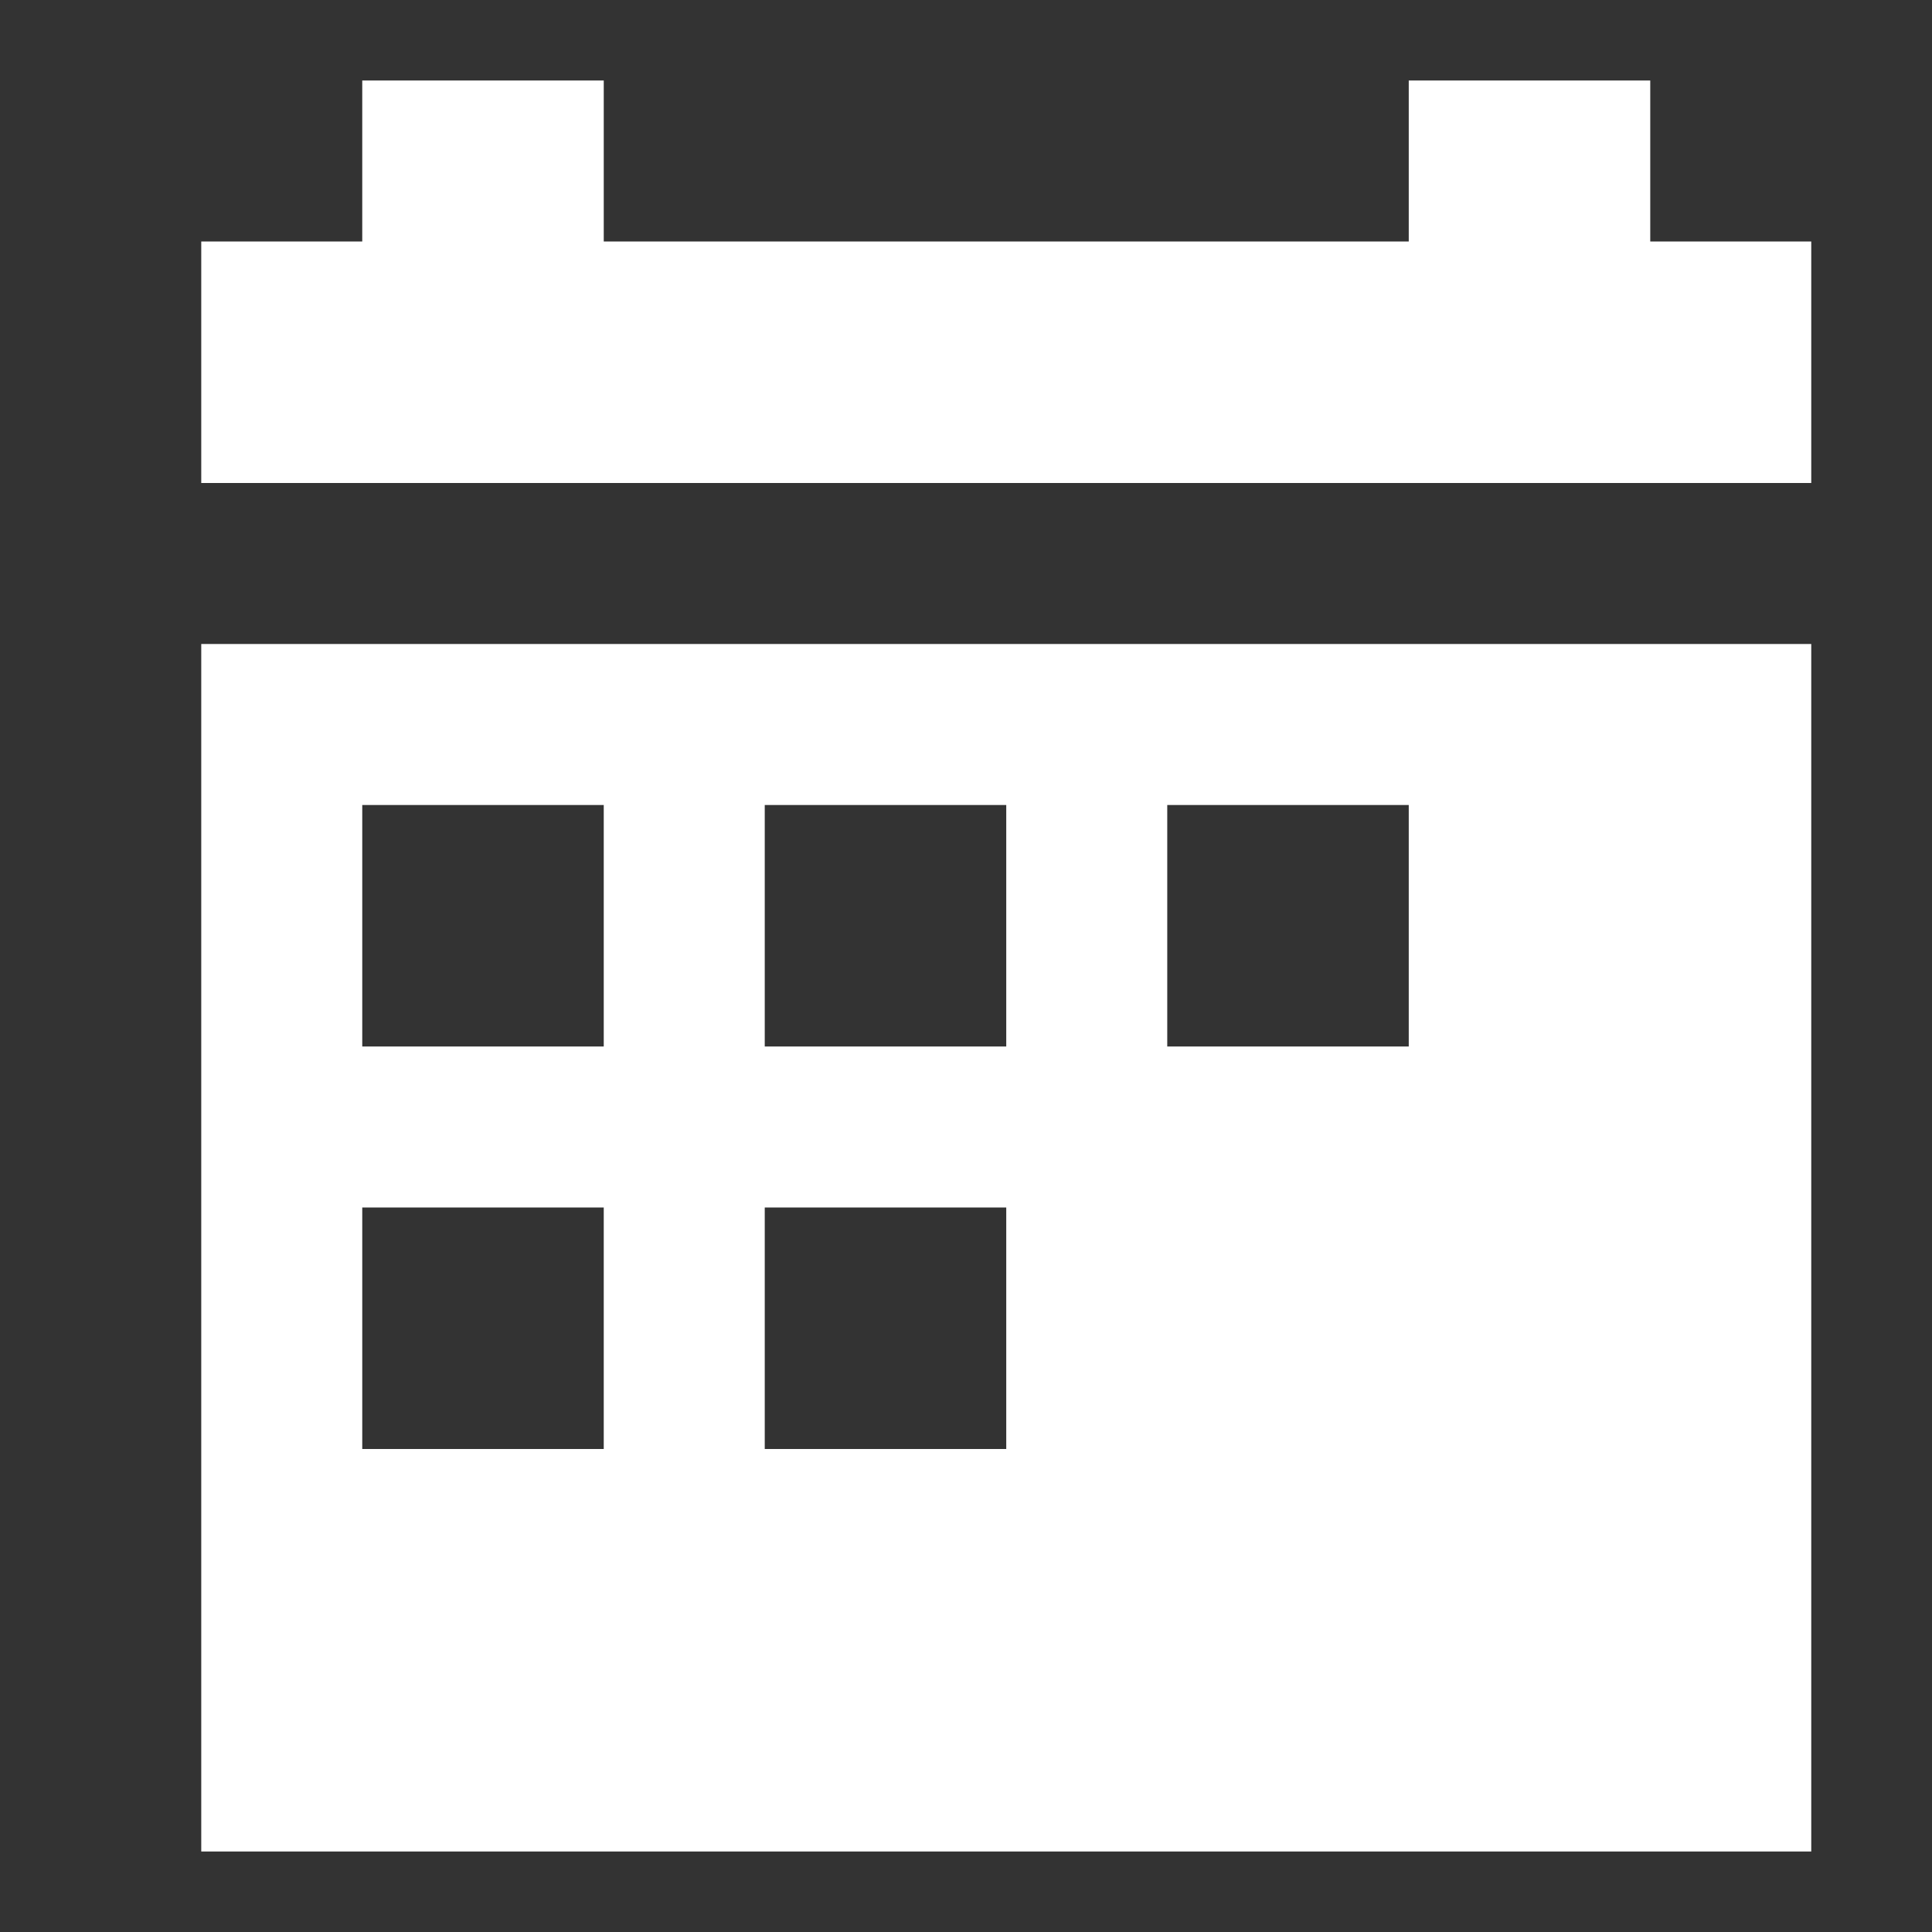
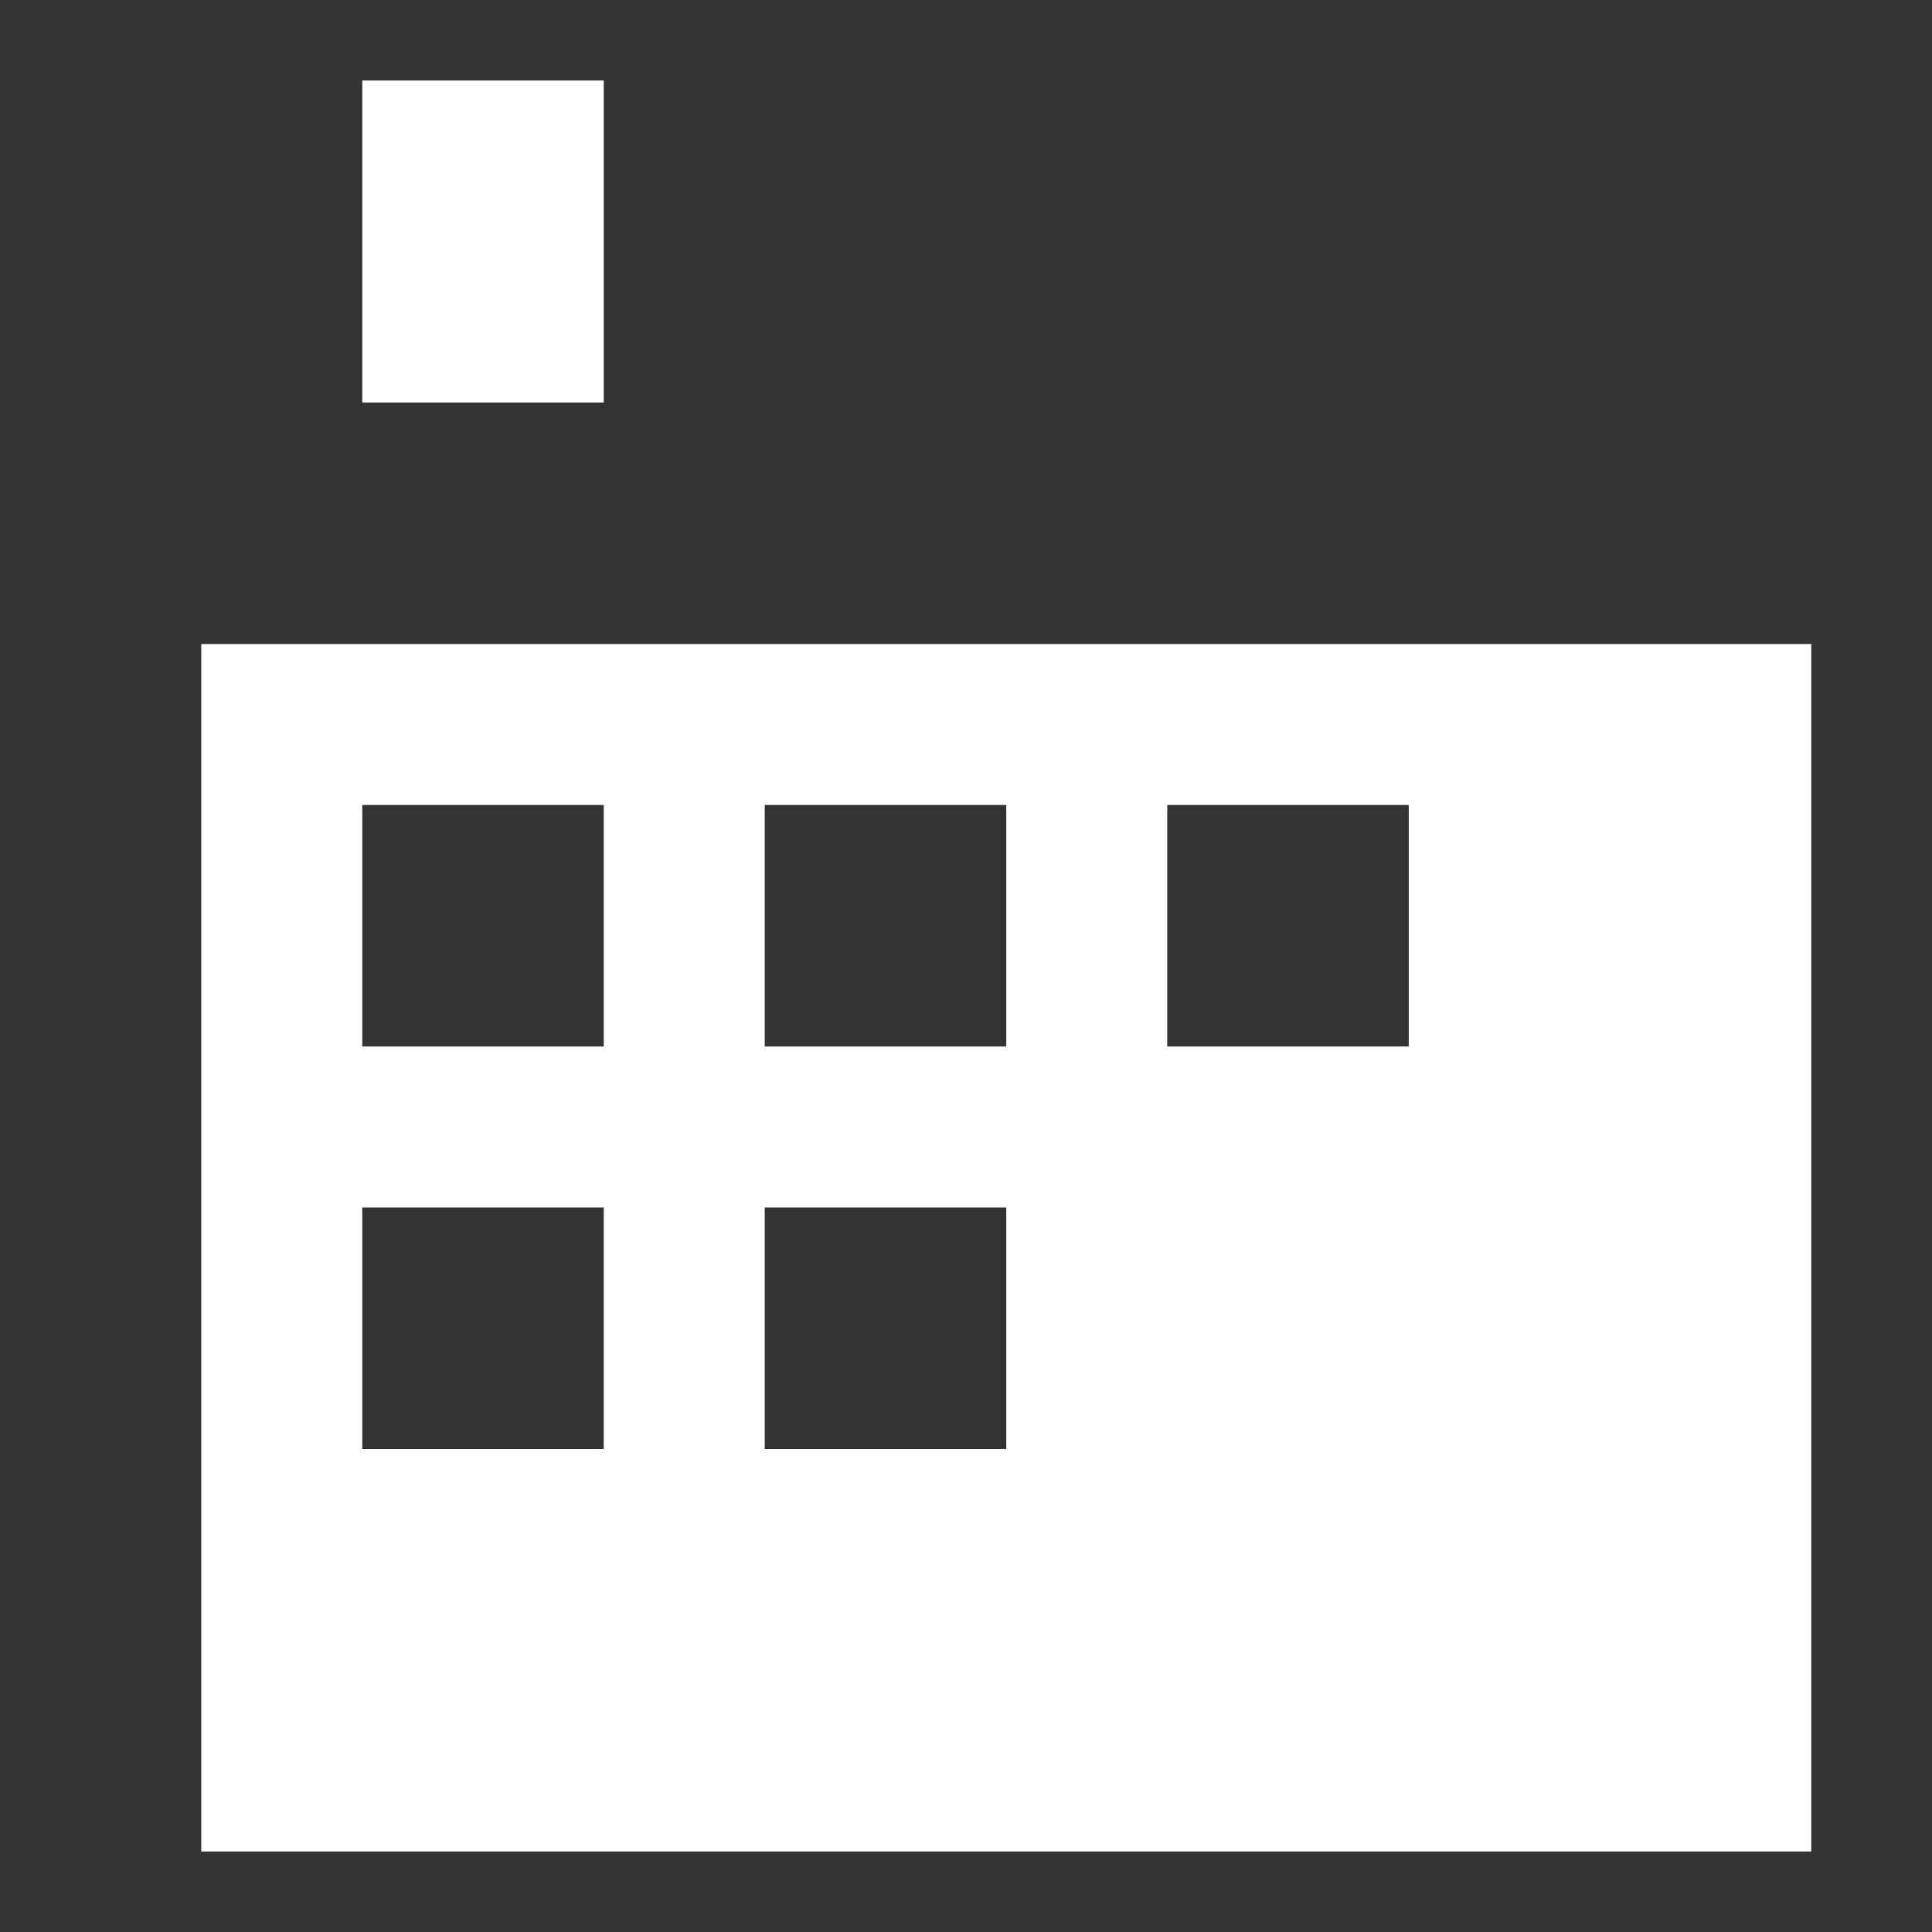
<svg xmlns="http://www.w3.org/2000/svg" width="24" height="24" viewBox="0 0 24 24" fill="none">
  <rect x="0" y="0" width="24" height="24" fill="#333333" stroke="none" />
-   <path d="M2.5 6L2.5 3L22.5 3L22.5 6L2.5 6Z" fill="white" />
  <path d="M4.5 5L4.5 1L7.5 1L7.5 5L4.5 5Z" fill="white" />
  <path fill-rule="evenodd" clip-rule="evenodd" d="M2.5 8L2.5 23H22.5L22.5 8H2.5ZM4.5 10L4.5 13H7.5V10L4.5 10ZM4.5 18L4.5 15H7.5V18H4.5ZM9.5 10L9.5 13H12.5V10L9.5 10ZM9.5 18L9.5 15H12.5V18H9.5ZM14.5 10L14.5 13H17.5V10L14.5 10Z" fill="white" />
-   <path d="M17.5 5L17.5 1L20.5 1L20.5 5L17.5 5Z" fill="white" />
</svg>